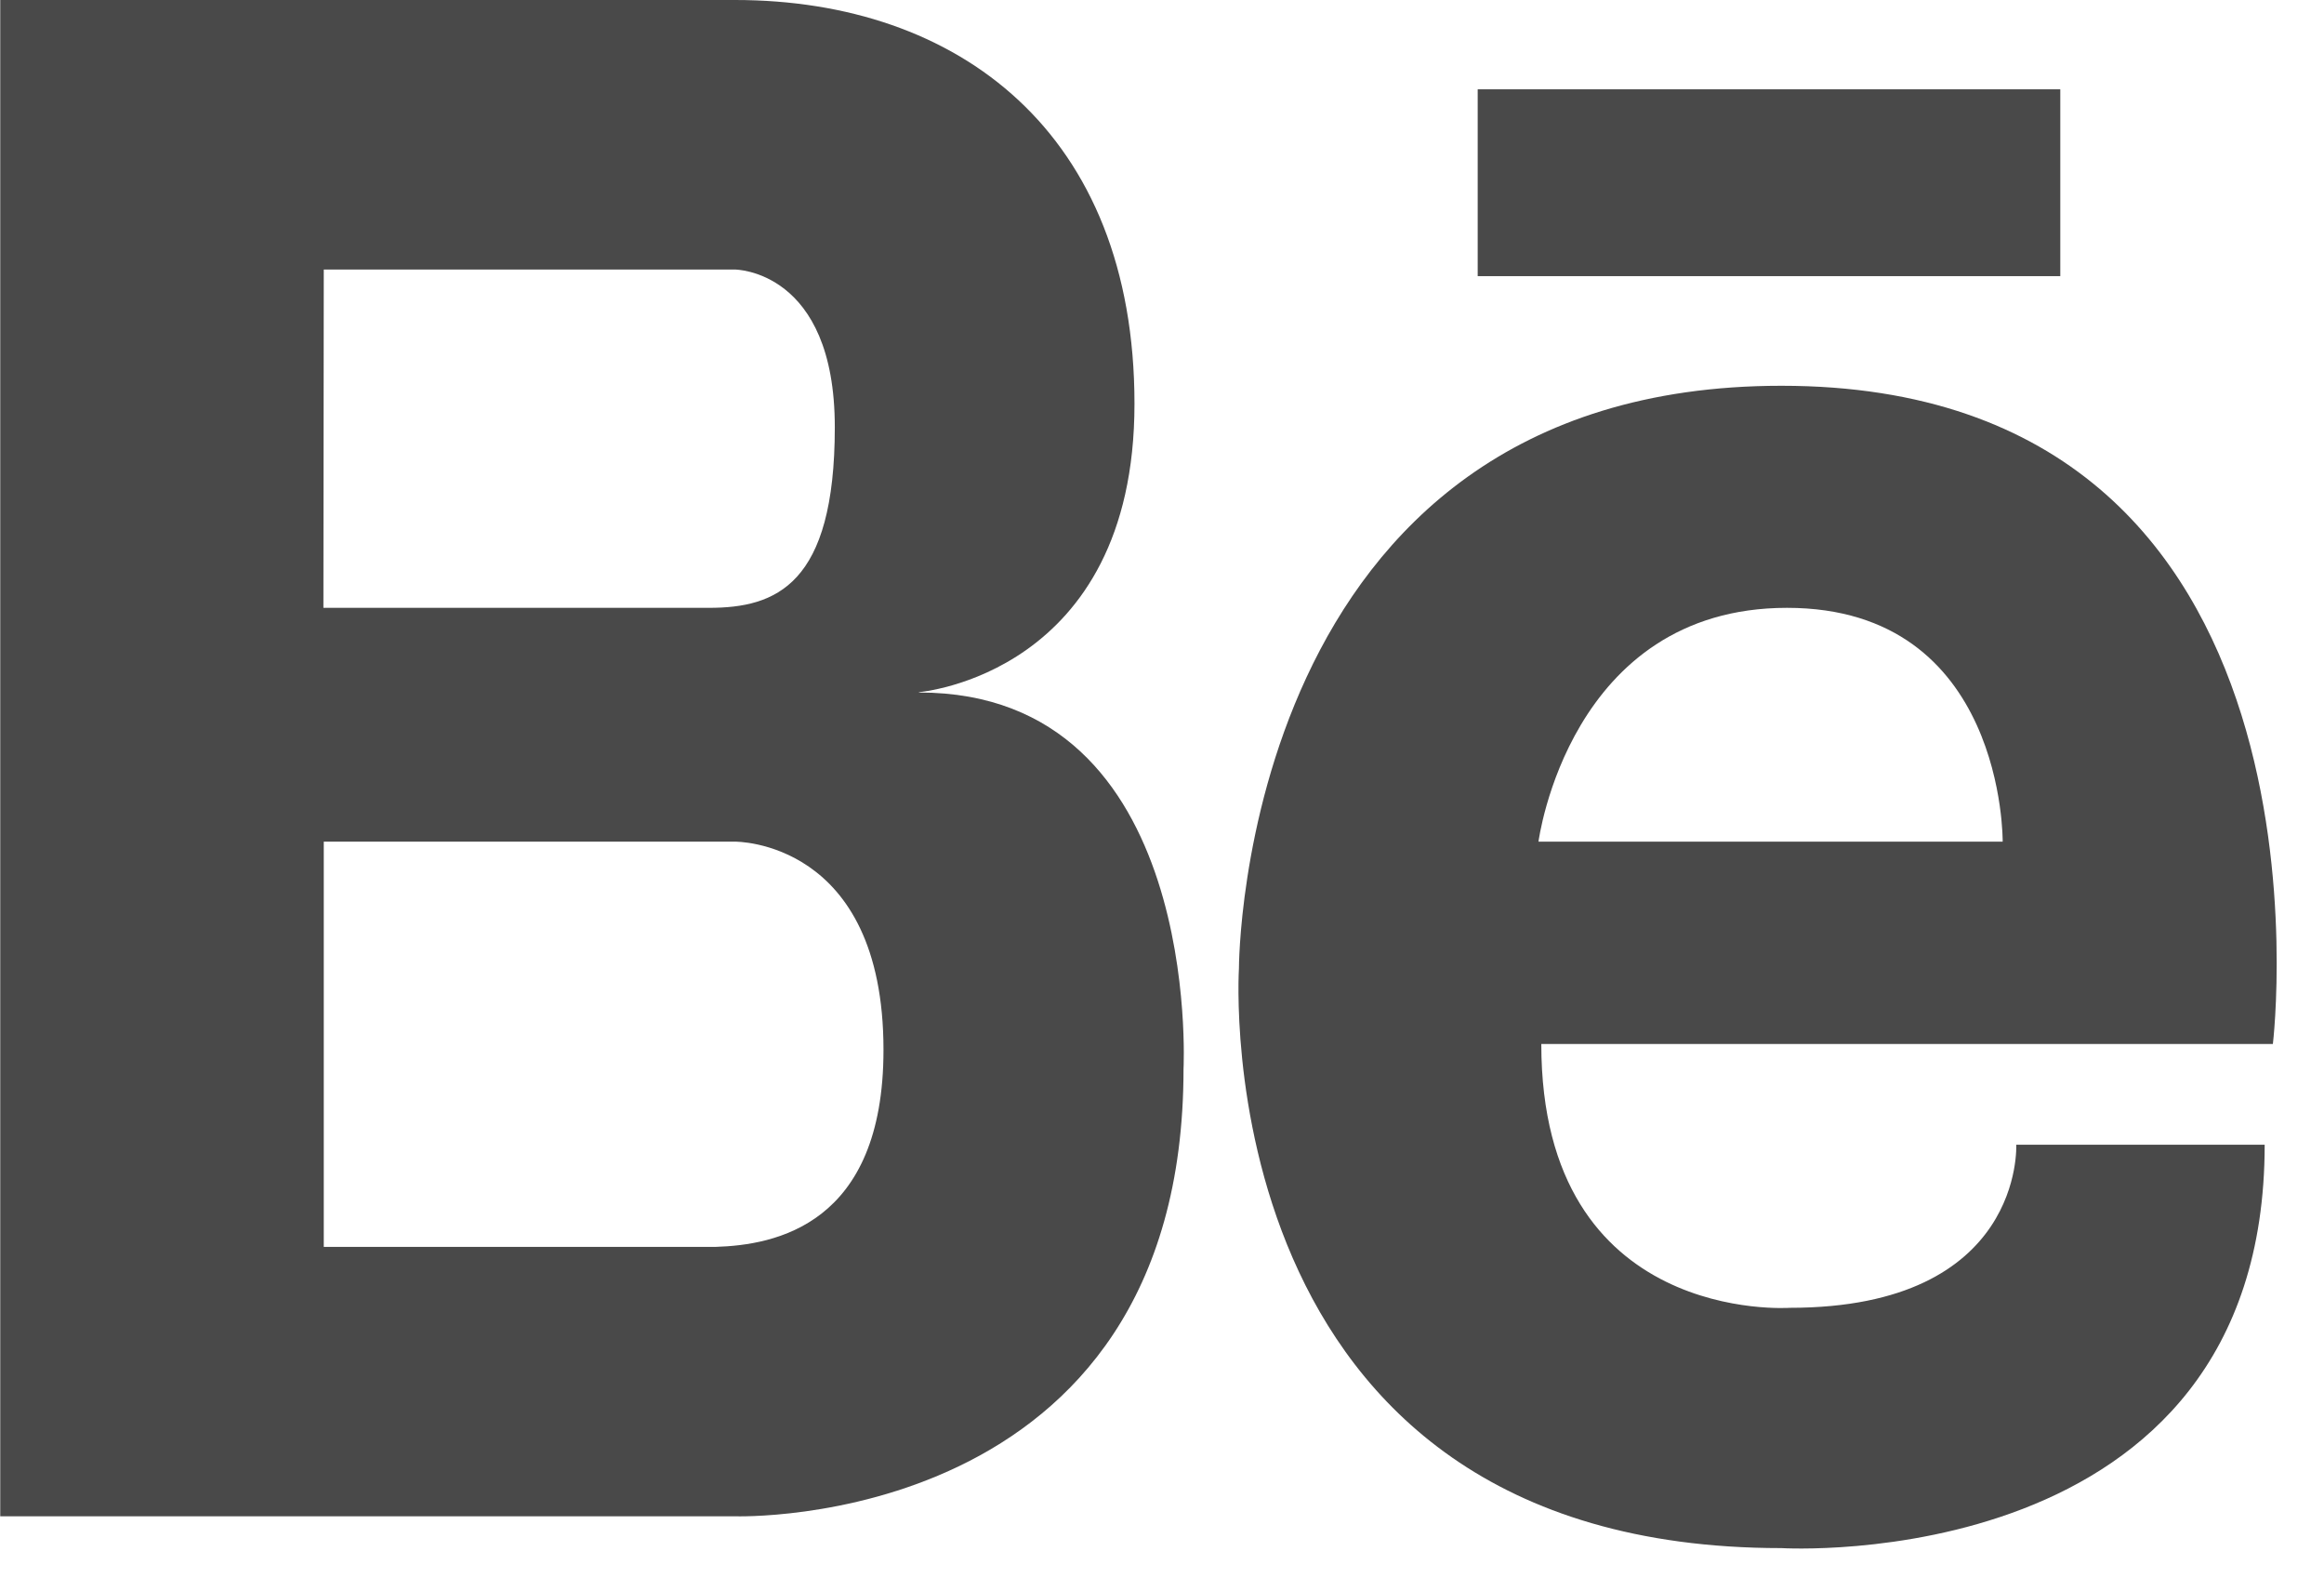
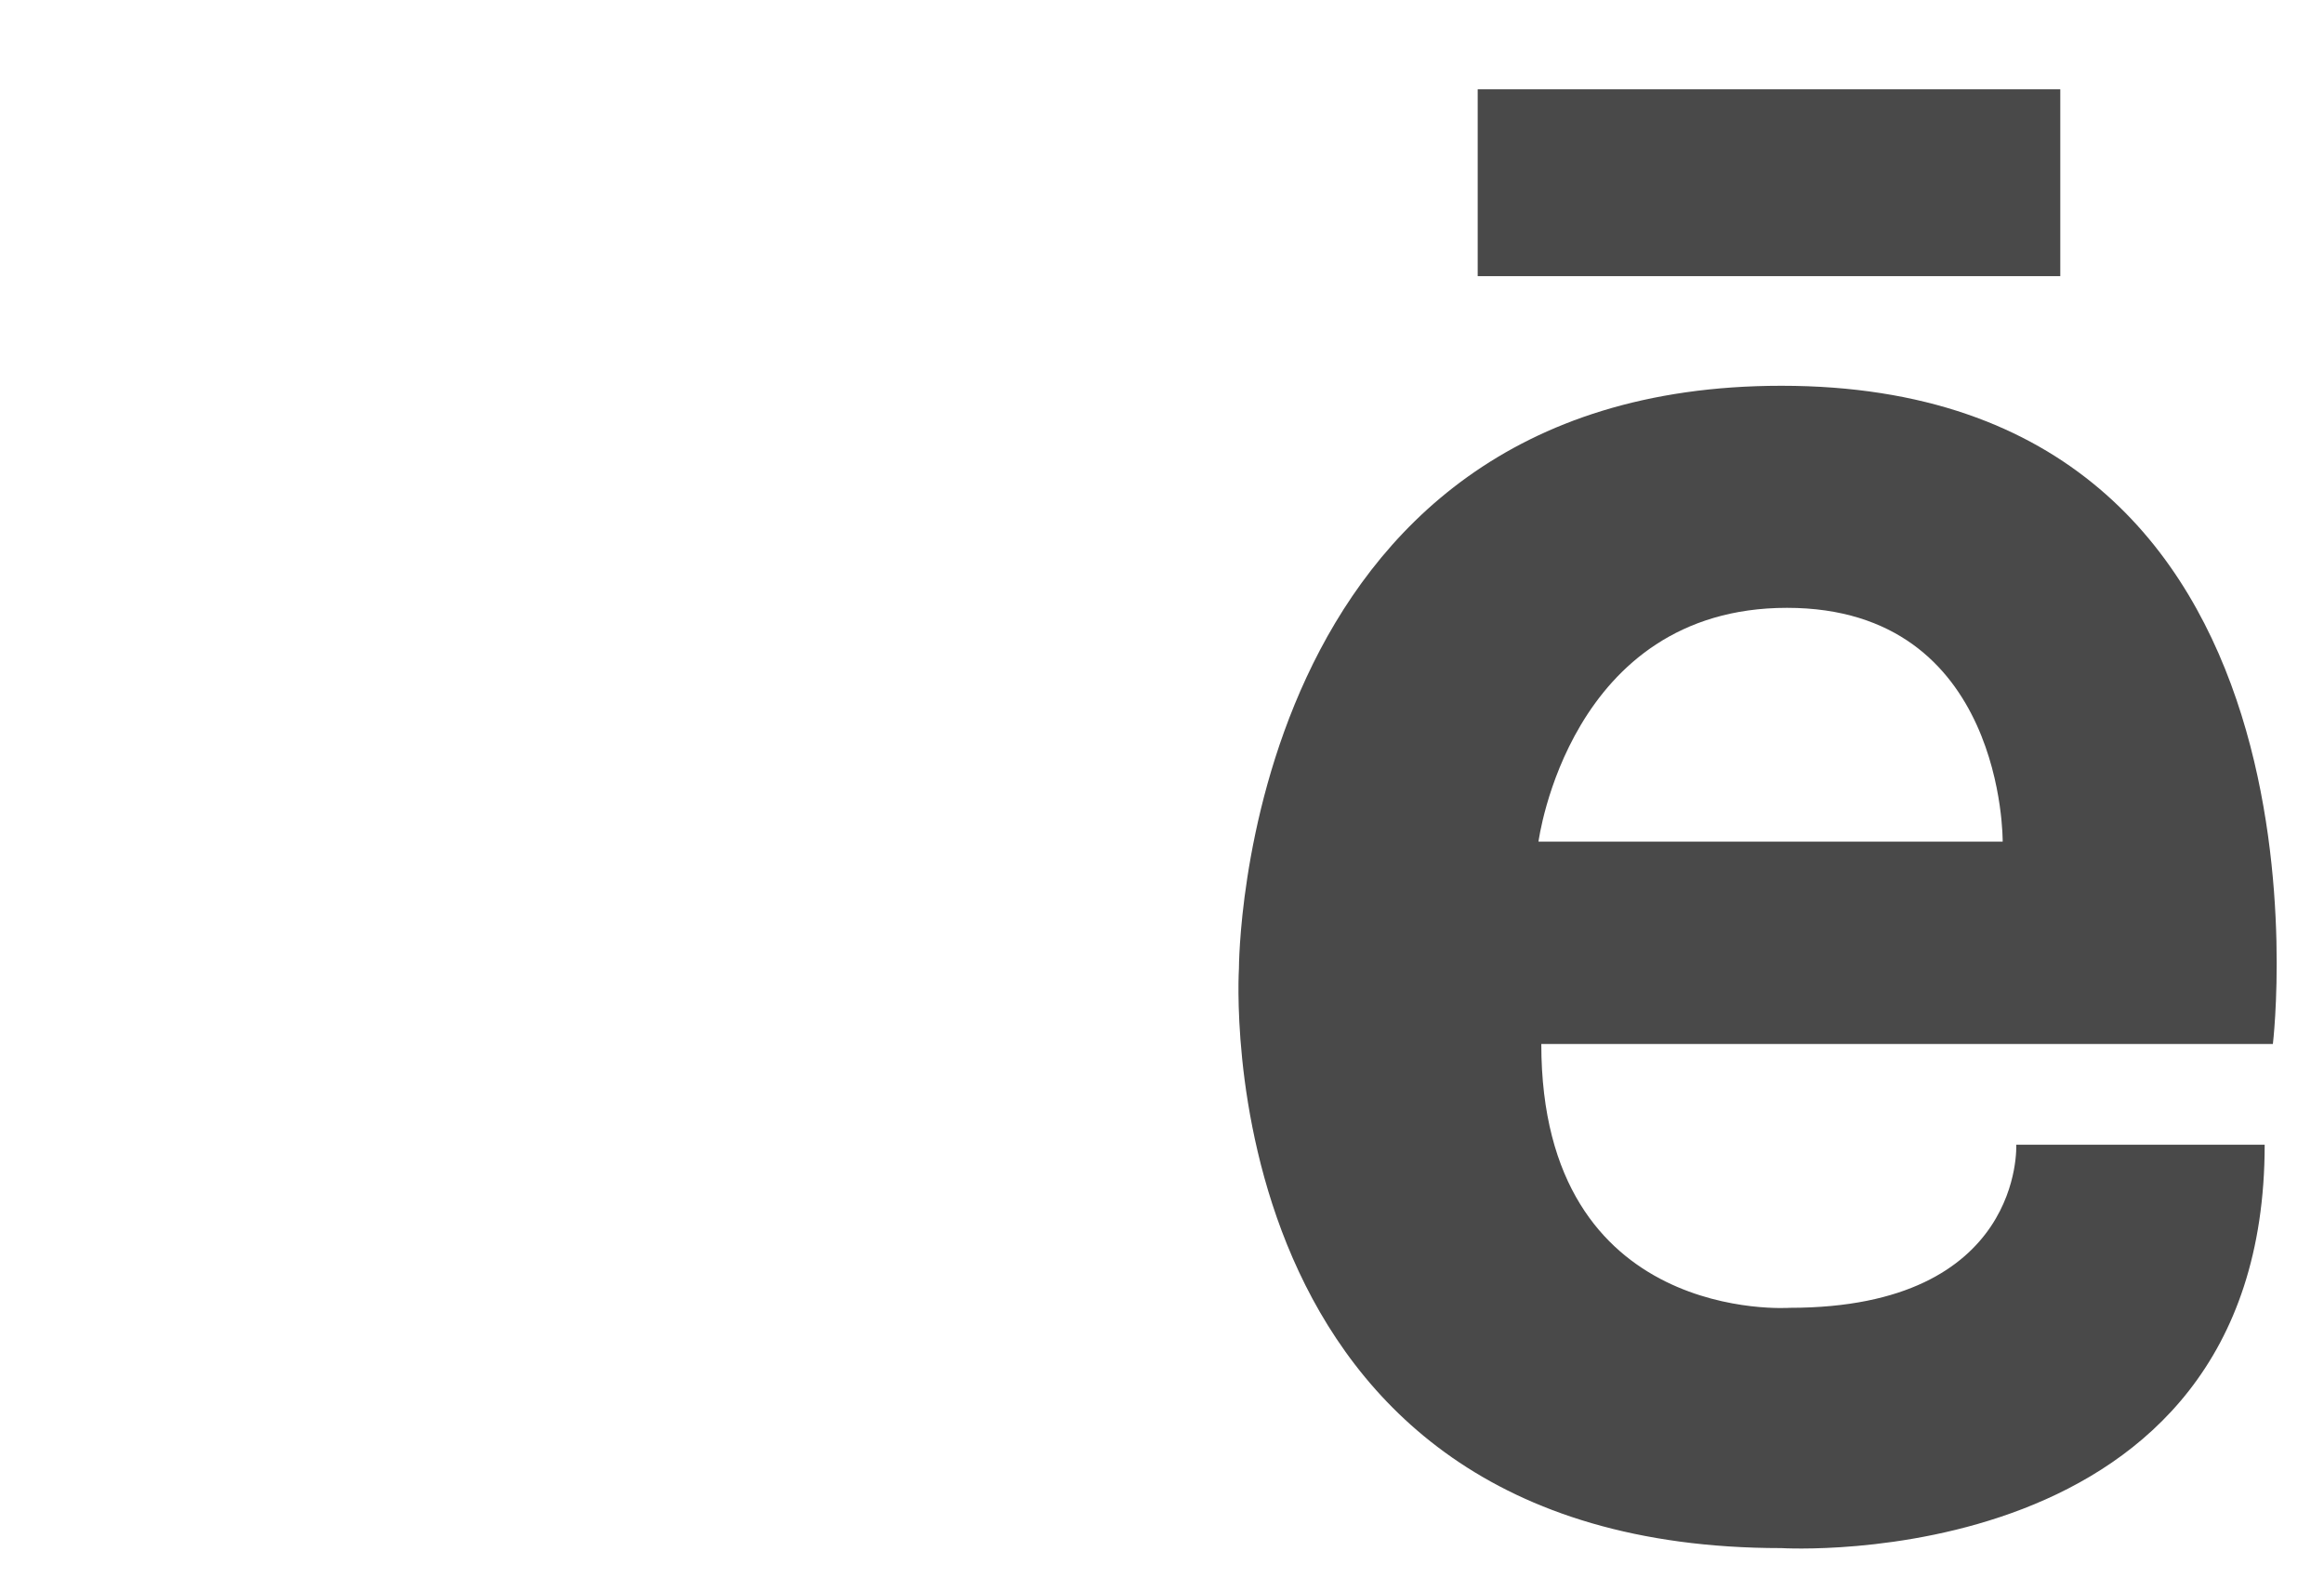
<svg xmlns="http://www.w3.org/2000/svg" width="19" height="13" viewBox="0 0 19 13" fill="none">
  <g clip-path="url(#clip0_313_141)">
-     <path d="M7.512 5.657C7.512 5.657 9.275 5.517 9.275 3.3C9.275 1.083 7.834 0 6.009 0H0.002V12.393H6.009C6.009 12.393 9.676 12.517 9.676 8.736C9.676 8.736 9.836 5.66 7.514 5.66L7.512 5.657ZM2.647 2.203H6.008C6.008 2.203 6.825 2.203 6.825 3.492C6.825 4.782 6.343 4.968 5.796 4.968H2.644L2.647 2.203ZM5.852 10.191H2.647V6.879H6.008C6.008 6.879 7.223 6.862 7.223 8.581C7.223 10.014 6.334 10.176 5.852 10.191Z" fill="#494949" />
    <path d="M16.844 0.73H12.081V2.257H16.844V0.73Z" fill="#494949" />
    <path d="M14.564 3.153C10.126 3.153 10.129 7.915 10.129 7.915C10.129 7.915 9.825 12.653 14.564 12.653C14.564 12.653 18.515 12.895 18.515 9.356H16.484C16.484 9.356 16.55 10.689 14.633 10.689C14.633 10.689 12.601 10.835 12.601 8.533H18.582C18.582 8.533 19.236 3.153 14.564 3.153ZM16.37 6.879H12.578C12.578 6.879 12.826 4.968 14.61 4.968C16.393 4.968 16.373 6.879 16.373 6.879H16.37Z" fill="#494949" />
  </g>
  <defs>
    <clipPath id="clip0_313_141">
      <rect width="18.613" height="12.657" fill="white" />
    </clipPath>
  </defs>
</svg>